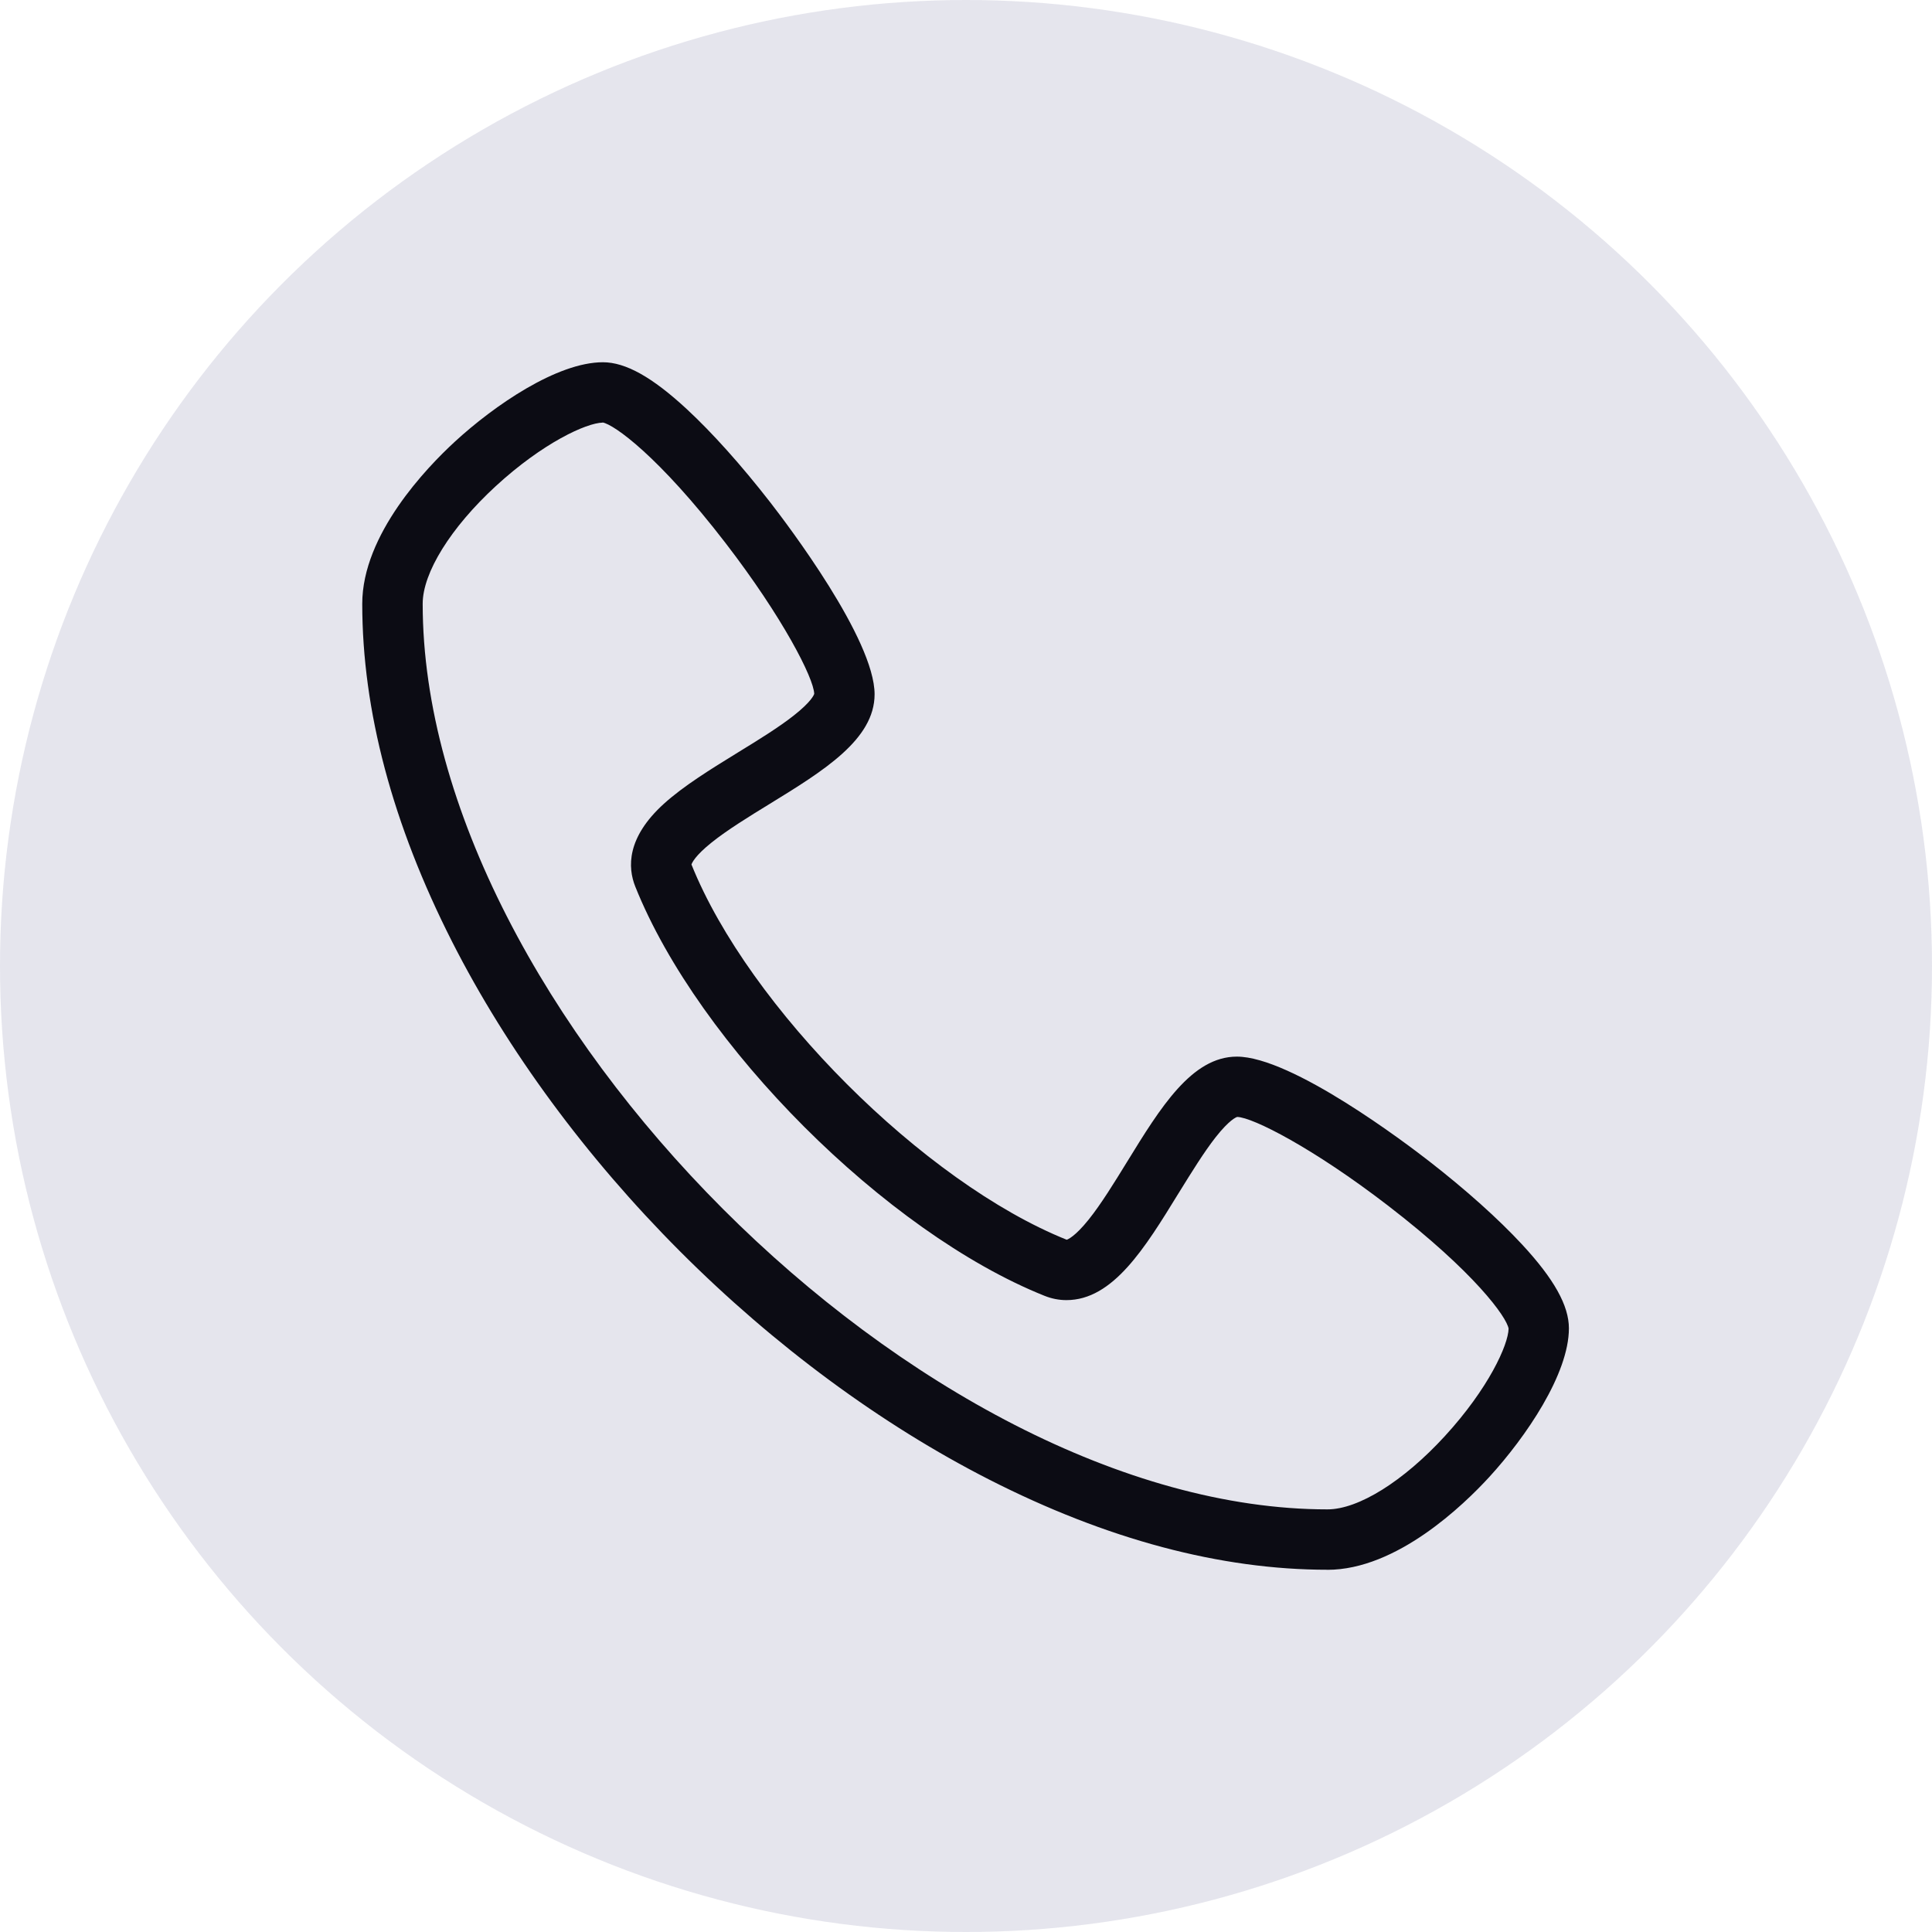
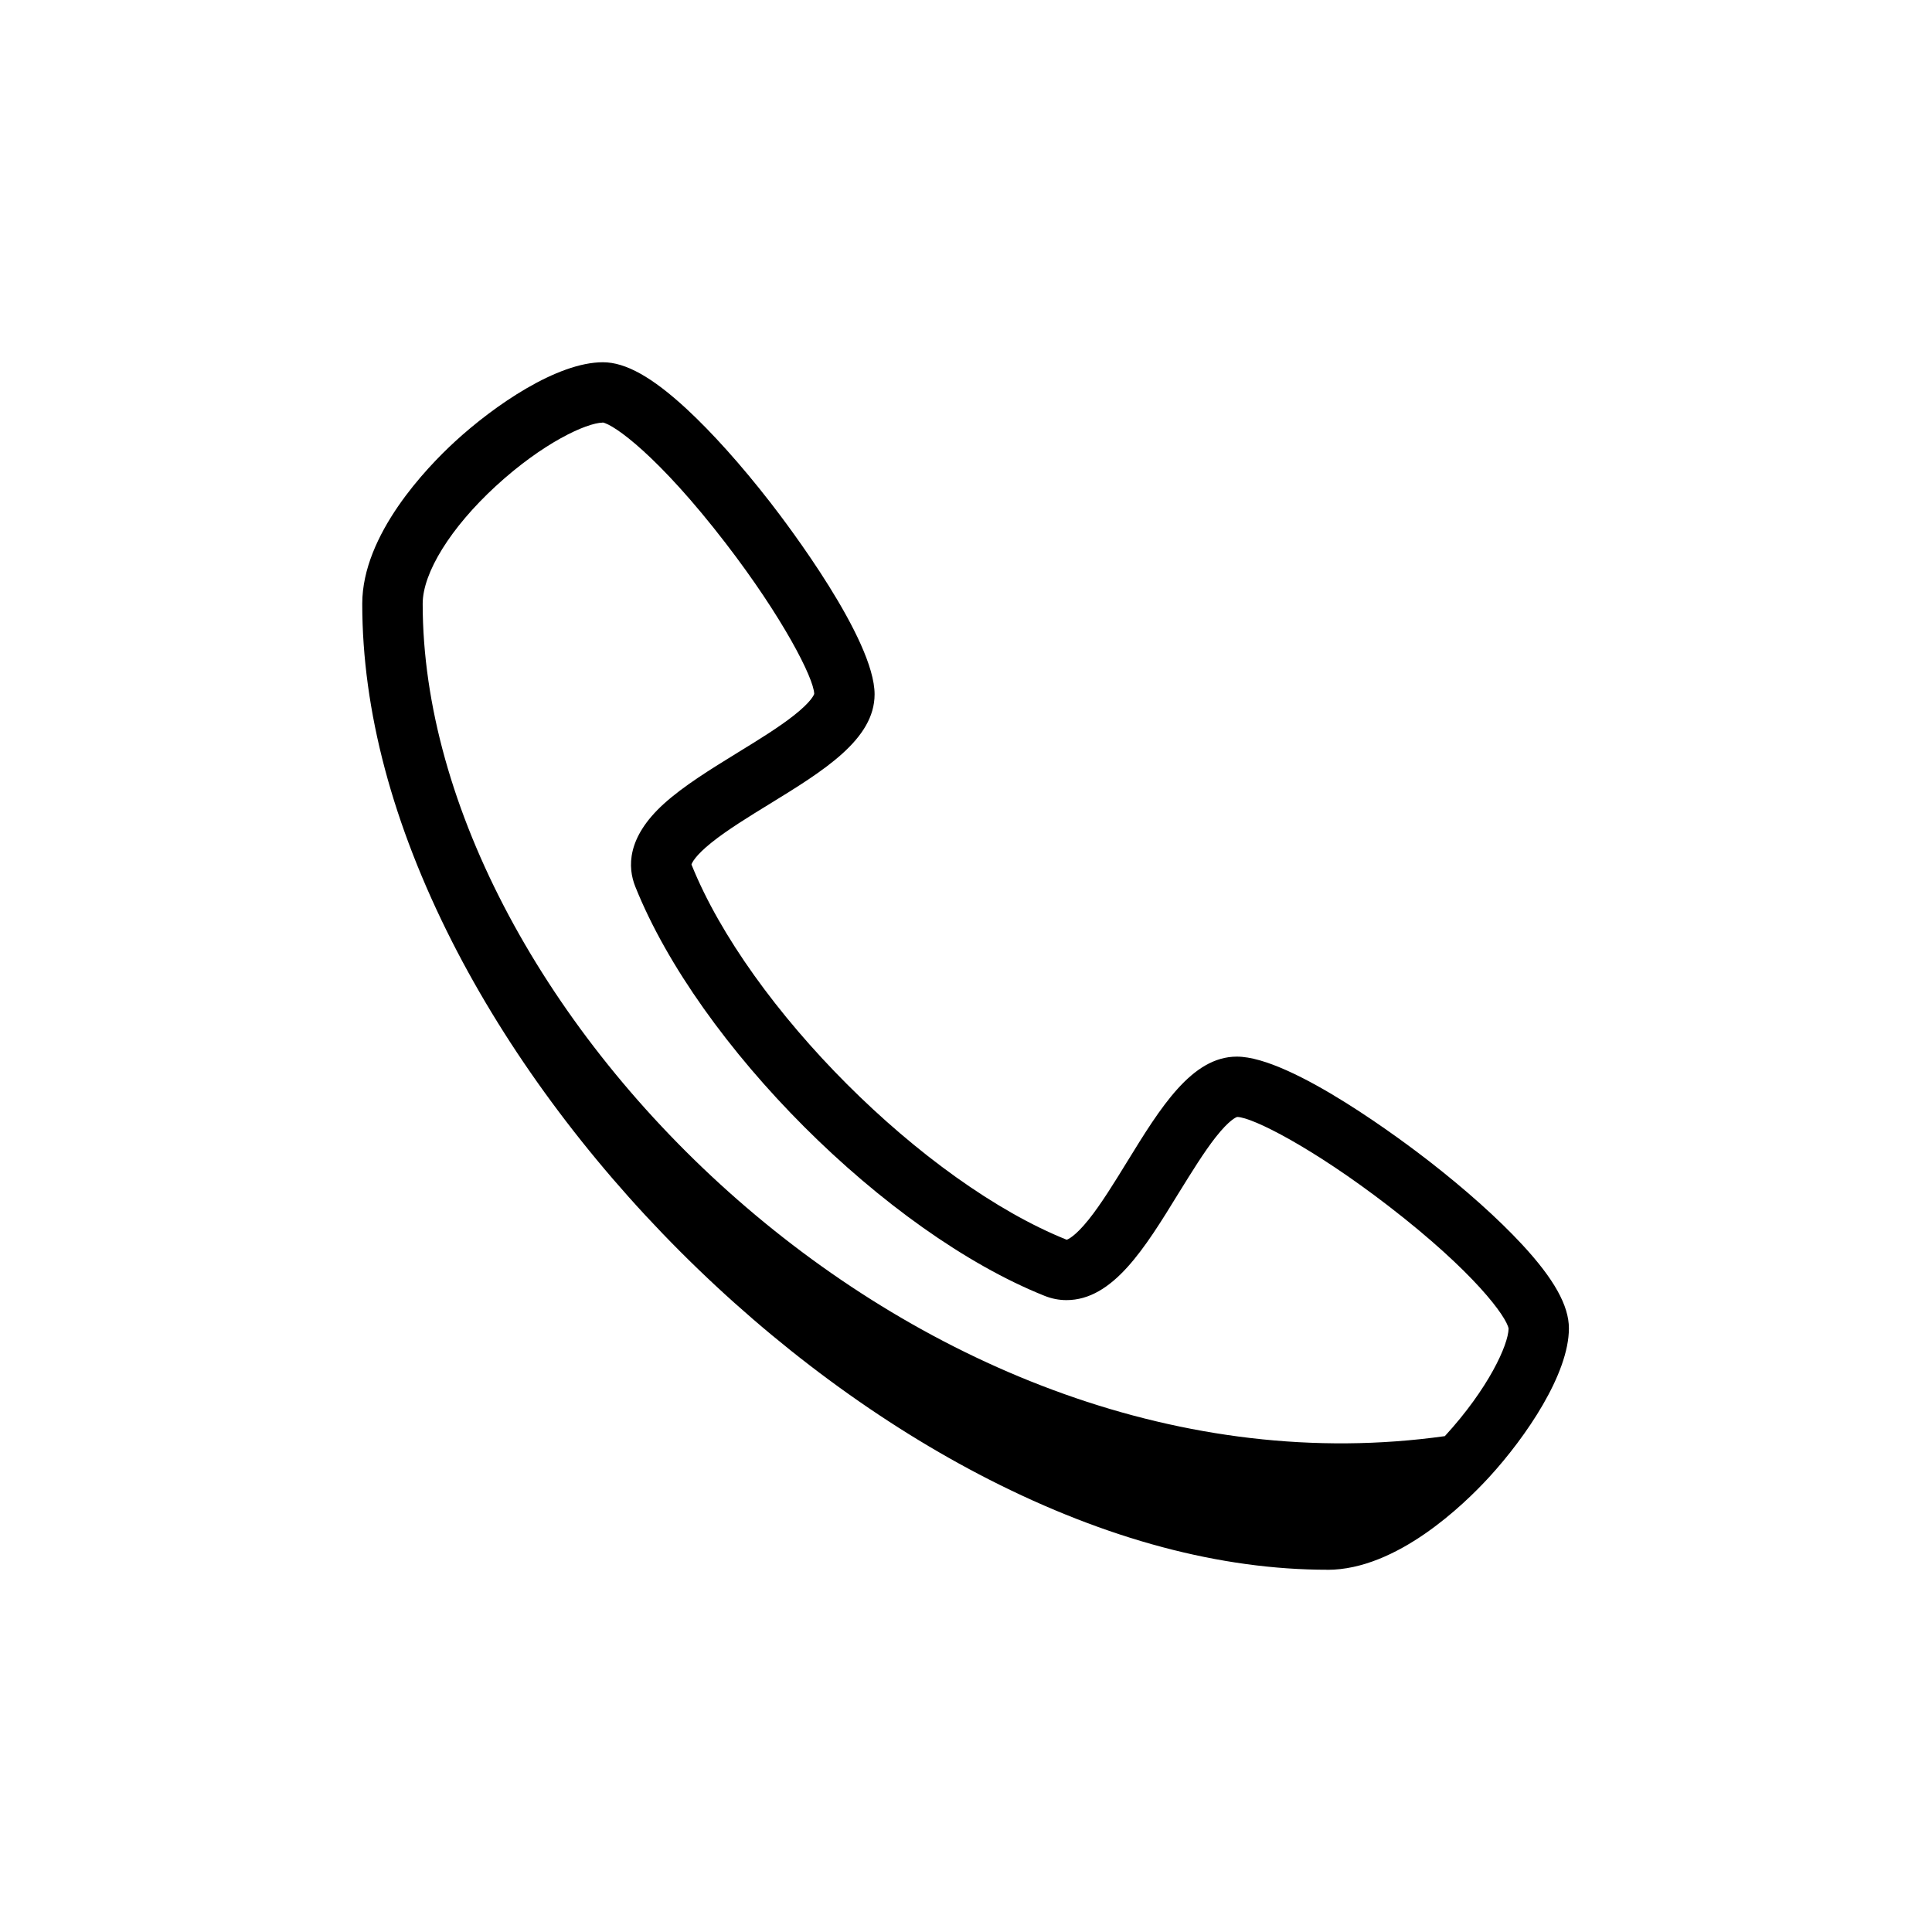
<svg xmlns="http://www.w3.org/2000/svg" width="32" height="32" viewBox="0 0 32 32" fill="none">
-   <path fill-rule="evenodd" clip-rule="evenodd" d="M16.387 24.508C18.332 25.498 20.216 26 21.987 26L21.986 26.001C23.134 26.001 24.243 24.926 24.667 24.464C25.275 23.8 25.986 22.757 25.986 22.001C25.986 21.625 25.74 21.184 25.212 20.614C24.818 20.189 24.284 19.71 23.668 19.231C23.296 18.942 21.397 17.501 20.486 17.501C19.74 17.501 19.221 18.344 18.672 19.237L18.67 19.24C18.458 19.585 18.238 19.943 18.031 20.201C17.806 20.481 17.689 20.527 17.668 20.534C15.303 19.586 12.402 16.685 11.453 14.319C11.461 14.293 11.51 14.176 11.786 13.955C12.044 13.748 12.401 13.528 12.747 13.316C13.641 12.767 14.486 12.247 14.486 11.5C14.486 10.589 13.045 8.69 12.756 8.318C12.277 7.702 11.798 7.168 11.373 6.774C10.802 6.246 10.362 6 9.986 6C9.23 6 8.19 6.711 7.529 7.32C7.07 7.743 6 8.852 6 10C6 11.771 6.502 13.655 7.49 15.601C8.402 17.395 9.707 19.168 11.265 20.728C12.823 22.288 14.594 23.595 16.387 24.508ZM8.208 8.055C8.992 7.333 9.713 7.005 9.981 7L9.98 6.997C10.17 7.03 10.909 7.555 12.017 8.994C12.969 10.231 13.479 11.234 13.486 11.492C13.481 11.51 13.438 11.622 13.15 11.849C12.902 12.045 12.562 12.255 12.232 12.457L12.224 12.462L12.216 12.467C11.776 12.738 11.324 13.016 10.996 13.313C10.376 13.875 10.396 14.369 10.522 14.684C11.572 17.309 14.676 20.413 17.301 21.463C17.418 21.51 17.54 21.534 17.664 21.534C18.433 21.534 18.962 20.674 19.521 19.763L19.522 19.762L19.533 19.744C19.735 19.418 19.942 19.082 20.135 18.836C20.362 18.548 20.474 18.505 20.492 18.5C20.75 18.506 21.753 19.017 22.99 19.969C24.429 21.077 24.955 21.816 24.987 22.006C24.982 22.275 24.654 22.999 23.931 23.787C23.245 24.535 22.5 25 21.987 25C15.265 25 7.001 16.729 7.001 10C7.001 9.486 7.464 8.741 8.208 8.055Z" fill="black" />
-   <circle cx="16" cy="16" r="16" fill="#555289" fill-opacity="0.152" />
+   <path fill-rule="evenodd" clip-rule="evenodd" d="M16.387 24.508C18.332 25.498 20.216 26 21.987 26L21.986 26.001C23.134 26.001 24.243 24.926 24.667 24.464C25.275 23.8 25.986 22.757 25.986 22.001C25.986 21.625 25.74 21.184 25.212 20.614C24.818 20.189 24.284 19.71 23.668 19.231C23.296 18.942 21.397 17.501 20.486 17.501C19.74 17.501 19.221 18.344 18.672 19.237L18.67 19.24C18.458 19.585 18.238 19.943 18.031 20.201C17.806 20.481 17.689 20.527 17.668 20.534C15.303 19.586 12.402 16.685 11.453 14.319C11.461 14.293 11.51 14.176 11.786 13.955C12.044 13.748 12.401 13.528 12.747 13.316C13.641 12.767 14.486 12.247 14.486 11.5C14.486 10.589 13.045 8.69 12.756 8.318C12.277 7.702 11.798 7.168 11.373 6.774C10.802 6.246 10.362 6 9.986 6C9.23 6 8.19 6.711 7.529 7.32C7.07 7.743 6 8.852 6 10C6 11.771 6.502 13.655 7.49 15.601C8.402 17.395 9.707 19.168 11.265 20.728C12.823 22.288 14.594 23.595 16.387 24.508ZM8.208 8.055C8.992 7.333 9.713 7.005 9.981 7L9.98 6.997C10.17 7.03 10.909 7.555 12.017 8.994C12.969 10.231 13.479 11.234 13.486 11.492C13.481 11.51 13.438 11.622 13.15 11.849C12.902 12.045 12.562 12.255 12.232 12.457L12.224 12.462L12.216 12.467C11.776 12.738 11.324 13.016 10.996 13.313C10.376 13.875 10.396 14.369 10.522 14.684C11.572 17.309 14.676 20.413 17.301 21.463C17.418 21.51 17.54 21.534 17.664 21.534C18.433 21.534 18.962 20.674 19.521 19.763L19.522 19.762L19.533 19.744C19.735 19.418 19.942 19.082 20.135 18.836C20.362 18.548 20.474 18.505 20.492 18.5C20.75 18.506 21.753 19.017 22.99 19.969C24.429 21.077 24.955 21.816 24.987 22.006C24.982 22.275 24.654 22.999 23.931 23.787C15.265 25 7.001 16.729 7.001 10C7.001 9.486 7.464 8.741 8.208 8.055Z" fill="black" />
</svg>